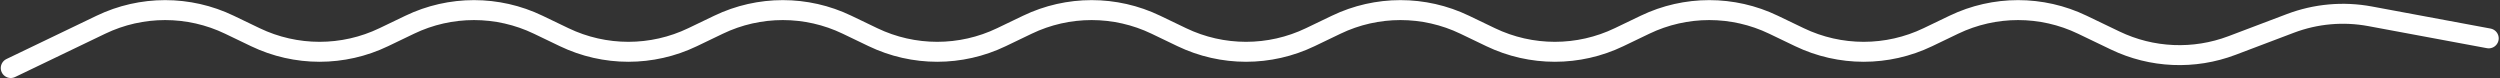
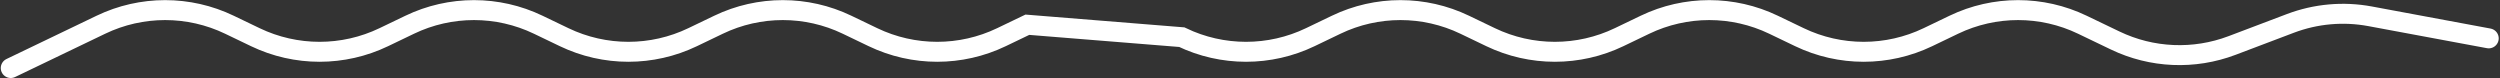
<svg xmlns="http://www.w3.org/2000/svg" width="1629" height="51" viewBox="0 0 1629 51" fill="none">
  <rect x="0" y="0" width="1629" height="51" fill="#333333" stroke="none" />
-   <path d="M7 44.332L65.741 16.114C92.208 3.4 123.02 3.4 149.488 16.114L166.355 24.217C192.823 36.931 223.635 36.931 250.102 24.217L266.969 16.114C293.437 3.4 324.249 3.4 350.716 16.114L367.584 24.217C394.051 36.931 424.863 36.931 451.331 24.217L468.198 16.114C494.667 3.4 525.476 3.4 551.944 16.114L568.811 24.217C595.279 36.931 626.093 36.931 652.561 24.217L669.427 16.114C695.895 3.4 726.704 3.4 753.172 16.114L770.039 24.217C796.507 36.931 827.321 36.931 853.789 24.217L870.656 16.114C897.124 3.4 927.933 3.4 954.401 16.114L971.268 24.217C997.736 36.931 1028.55 36.931 1055.02 24.217L1071.88 16.114C1098.35 3.4 1129.16 3.4 1155.63 16.114L1172.5 24.217C1198.96 36.931 1229.78 36.931 1256.25 24.217L1273.11 16.114C1299.58 3.4 1330.39 3.4 1356.86 16.114L1378.25 26.387C1402.1 37.846 1429.61 39.028 1454.36 29.657L1492.41 15.25C1508.97 8.981 1526.93 7.378 1544.34 10.616L1621.66 24.999" stroke="white" stroke-width="13" stroke-linecap="round" />
+   <path d="M7 44.332L65.741 16.114C92.208 3.4 123.02 3.4 149.488 16.114L166.355 24.217C192.823 36.931 223.635 36.931 250.102 24.217L266.969 16.114C293.437 3.4 324.249 3.4 350.716 16.114L367.584 24.217C394.051 36.931 424.863 36.931 451.331 24.217L468.198 16.114C494.667 3.4 525.476 3.4 551.944 16.114L568.811 24.217C595.279 36.931 626.093 36.931 652.561 24.217L669.427 16.114L770.039 24.217C796.507 36.931 827.321 36.931 853.789 24.217L870.656 16.114C897.124 3.4 927.933 3.4 954.401 16.114L971.268 24.217C997.736 36.931 1028.55 36.931 1055.02 24.217L1071.88 16.114C1098.35 3.4 1129.16 3.4 1155.63 16.114L1172.5 24.217C1198.96 36.931 1229.78 36.931 1256.25 24.217L1273.11 16.114C1299.58 3.4 1330.39 3.4 1356.86 16.114L1378.25 26.387C1402.1 37.846 1429.61 39.028 1454.36 29.657L1492.41 15.25C1508.97 8.981 1526.93 7.378 1544.34 10.616L1621.66 24.999" stroke="white" stroke-width="13" stroke-linecap="round" />
</svg>